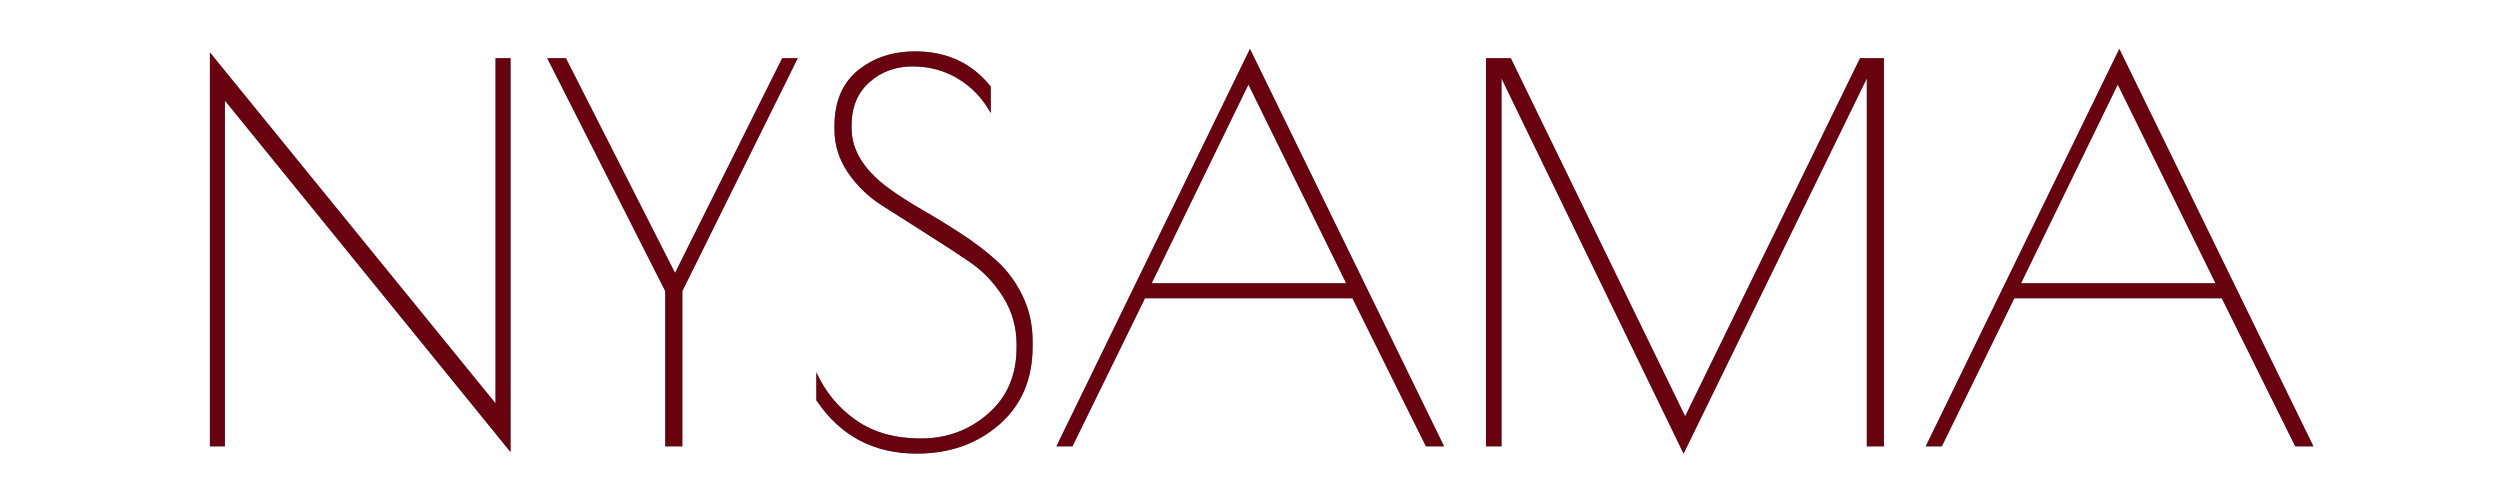
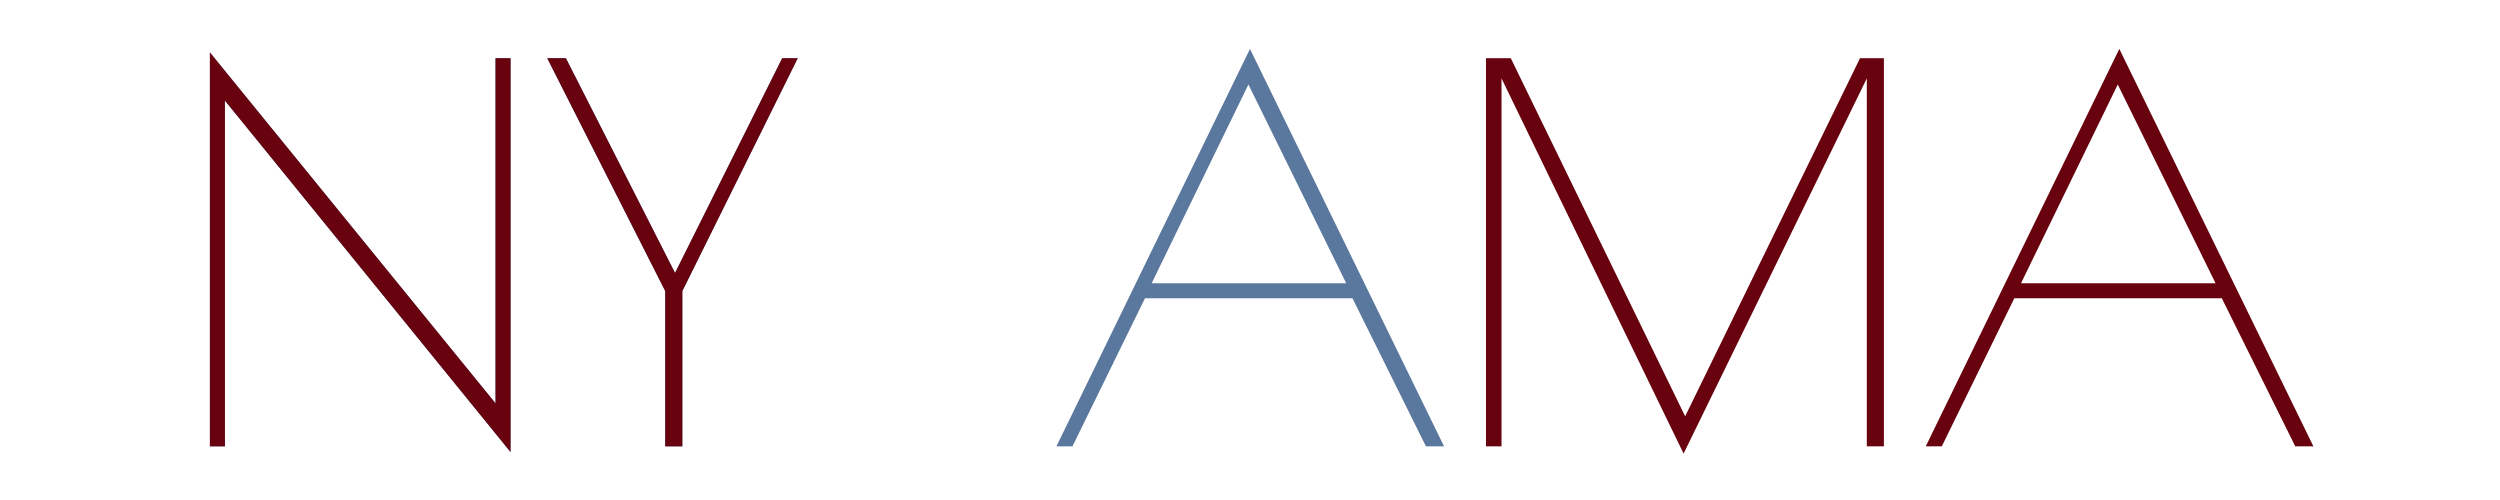
<svg xmlns="http://www.w3.org/2000/svg" version="1.0" preserveAspectRatio="xMidYMid meet" height="100" viewBox="0 0 375 75" zoomAndPan="magnify" width="500">
  <defs>
    <g />
  </defs>
  <g fill-opacity="1" fill="#5a789e">
    <g transform="translate(25.658, 66.945)">
      <g>
        <path d="M 48.672 -58.219 L 50.922 -58.219 L 50.922 0.859 L 8.078 -51.859 L 8.078 0 L 5.828 0 L 5.828 -59.078 L 48.672 -6.438 Z M 48.672 -58.219" />
      </g>
    </g>
  </g>
  <g fill-opacity="1" fill="#5a789e">
    <g transform="translate(80.536, 66.945)">
      <g>
        <path d="M 21.812 0 L 19.25 0 L 19.25 -23.281 L 1.547 -58.219 L 4.344 -58.219 L 20.719 -26 L 36.797 -58.219 L 39.125 -58.219 L 21.812 -23.281 Z M 21.812 0" />
      </g>
    </g>
  </g>
  <g fill-opacity="1" fill="#5a789e">
    <g transform="translate(119.345, 66.945)">
      <g>
-         <path d="M 29.266 -49.984 C 28.078 -52.16 26.457 -53.867 24.406 -55.109 C 22.363 -56.359 20.07 -56.984 17.531 -56.984 C 15 -56.984 12.844 -56.191 11.062 -54.609 C 9.281 -53.023 8.391 -50.863 8.391 -48.125 L 8.391 -47.734 C 8.391 -44.473 10.195 -41.5 13.812 -38.812 C 15.363 -37.676 17.109 -36.551 19.047 -35.438 C 20.992 -34.32 22.938 -33.129 24.875 -31.859 C 26.82 -30.598 28.582 -29.254 30.156 -27.828 C 31.738 -26.398 33.031 -24.648 34.031 -22.578 C 35.039 -20.516 35.547 -18.242 35.547 -15.766 L 35.547 -14.984 C 35.547 -10.066 33.875 -6.156 30.531 -3.25 C 27.195 -0.352 23.078 1.094 18.172 1.094 C 11.703 1.094 6.68 -1.57 3.109 -6.906 L 3.109 -11.094 C 4.453 -8.145 6.43 -5.754 9.047 -3.922 C 11.66 -2.086 14.906 -1.172 18.781 -1.172 C 22.664 -1.172 26.031 -2.41 28.875 -4.891 C 31.719 -7.367 33.141 -10.68 33.141 -14.828 L 33.141 -15.297 C 33.141 -17.879 32.469 -20.242 31.125 -22.391 C 29.781 -24.535 28.098 -26.297 26.078 -27.672 C 24.055 -29.047 21.852 -30.484 19.469 -31.984 C 17.094 -33.484 14.895 -34.879 12.875 -36.172 C 10.863 -37.461 9.188 -39.094 7.844 -41.062 C 6.5 -43.031 5.828 -45.176 5.828 -47.5 L 5.828 -48.047 C 5.828 -51.672 6.988 -54.441 9.312 -56.359 C 11.645 -58.273 14.52 -59.234 17.938 -59.234 C 22.695 -59.234 26.473 -57.473 29.266 -53.953 Z M 29.266 -49.984" />
-       </g>
+         </g>
    </g>
  </g>
  <g fill-opacity="1" fill="#5a789e">
    <g transform="translate(156.137, 66.945)">
      <g>
        <path d="M 31.359 -59.609 L 60.469 0 L 57.75 0 L 46.734 -22.203 L 15.609 -22.203 L 4.734 0 L 2.328 0 Z M 31.125 -54.266 L 16.609 -24.453 L 45.797 -24.453 Z M 31.125 -54.266" />
      </g>
    </g>
  </g>
  <g fill-opacity="1" fill="#5a789e">
    <g transform="translate(217.069, 66.945)">
      <g>
-         <path d="M 65.516 -58.219 L 65.516 0 L 62.953 0 L 62.953 -55.188 L 35.469 1.094 L 8.156 -55.188 L 8.156 0 L 5.828 0 L 5.828 -58.219 L 9.547 -58.219 L 35.703 -4.5 L 61.938 -58.219 Z M 65.516 -58.219" />
-       </g>
+         </g>
    </g>
  </g>
  <g fill-opacity="1" fill="#5a789e">
    <g transform="translate(286.538, 66.945)">
      <g>
-         <path d="M 31.359 -59.609 L 60.469 0 L 57.75 0 L 46.734 -22.203 L 15.609 -22.203 L 4.734 0 L 2.328 0 Z M 31.125 -54.266 L 16.609 -24.453 L 45.797 -24.453 Z M 31.125 -54.266" />
-       </g>
+         </g>
    </g>
  </g>
  <g fill-opacity="1" fill="#68020e">
    <g transform="translate(25.658, 66.945)">
      <g>
        <path d="M 48.672 -58.219 L 50.922 -58.219 L 50.922 0.859 L 8.078 -51.859 L 8.078 0 L 5.828 0 L 5.828 -59.078 L 48.672 -6.438 Z M 48.672 -58.219" />
      </g>
    </g>
  </g>
  <g fill-opacity="1" fill="#68020e">
    <g transform="translate(80.536, 66.945)">
      <g>
        <path d="M 21.812 0 L 19.25 0 L 19.25 -23.281 L 1.547 -58.219 L 4.344 -58.219 L 20.719 -26 L 36.797 -58.219 L 39.125 -58.219 L 21.812 -23.281 Z M 21.812 0" />
      </g>
    </g>
  </g>
  <g fill-opacity="1" fill="#68020e">
    <g transform="translate(119.345, 66.945)">
      <g>
-         <path d="M 29.266 -49.984 C 28.078 -52.16 26.457 -53.867 24.406 -55.109 C 22.363 -56.359 20.07 -56.984 17.531 -56.984 C 15 -56.984 12.844 -56.191 11.062 -54.609 C 9.281 -53.023 8.391 -50.863 8.391 -48.125 L 8.391 -47.734 C 8.391 -44.473 10.195 -41.5 13.812 -38.812 C 15.363 -37.676 17.109 -36.551 19.047 -35.438 C 20.992 -34.32 22.938 -33.129 24.875 -31.859 C 26.82 -30.598 28.582 -29.254 30.156 -27.828 C 31.738 -26.398 33.031 -24.648 34.031 -22.578 C 35.039 -20.516 35.547 -18.242 35.547 -15.766 L 35.547 -14.984 C 35.547 -10.066 33.875 -6.156 30.531 -3.25 C 27.195 -0.352 23.078 1.094 18.172 1.094 C 11.703 1.094 6.68 -1.57 3.109 -6.906 L 3.109 -11.094 C 4.453 -8.145 6.43 -5.754 9.047 -3.922 C 11.66 -2.086 14.906 -1.172 18.781 -1.172 C 22.664 -1.172 26.031 -2.41 28.875 -4.891 C 31.719 -7.367 33.141 -10.68 33.141 -14.828 L 33.141 -15.297 C 33.141 -17.879 32.469 -20.242 31.125 -22.391 C 29.781 -24.535 28.098 -26.297 26.078 -27.672 C 24.055 -29.047 21.852 -30.484 19.469 -31.984 C 17.094 -33.484 14.895 -34.879 12.875 -36.172 C 10.863 -37.461 9.188 -39.094 7.844 -41.062 C 6.5 -43.031 5.828 -45.176 5.828 -47.5 L 5.828 -48.047 C 5.828 -51.672 6.988 -54.441 9.312 -56.359 C 11.645 -58.273 14.52 -59.234 17.938 -59.234 C 22.695 -59.234 26.473 -57.473 29.266 -53.953 Z M 29.266 -49.984" />
-       </g>
+         </g>
    </g>
  </g>
  <g fill-opacity="1" fill="#68020e">
    <g transform="translate(156.137, 66.945)">
      <g>
-         <path d="M 31.359 -59.609 L 60.469 0 L 57.75 0 L 46.734 -22.203 L 15.609 -22.203 L 4.734 0 L 2.328 0 Z M 31.125 -54.266 L 16.609 -24.453 L 45.797 -24.453 Z M 31.125 -54.266" />
-       </g>
+         </g>
    </g>
  </g>
  <g fill-opacity="1" fill="#68020e">
    <g transform="translate(217.069, 66.945)">
      <g>
        <path d="M 65.516 -58.219 L 65.516 0 L 62.953 0 L 62.953 -55.188 L 35.469 1.094 L 8.156 -55.188 L 8.156 0 L 5.828 0 L 5.828 -58.219 L 9.547 -58.219 L 35.703 -4.5 L 61.938 -58.219 Z M 65.516 -58.219" />
      </g>
    </g>
  </g>
  <g fill-opacity="1" fill="#68020e">
    <g transform="translate(286.538, 66.945)">
      <g>
        <path d="M 31.359 -59.609 L 60.469 0 L 57.75 0 L 46.734 -22.203 L 15.609 -22.203 L 4.734 0 L 2.328 0 Z M 31.125 -54.266 L 16.609 -24.453 L 45.797 -24.453 Z M 31.125 -54.266" />
      </g>
    </g>
  </g>
</svg>